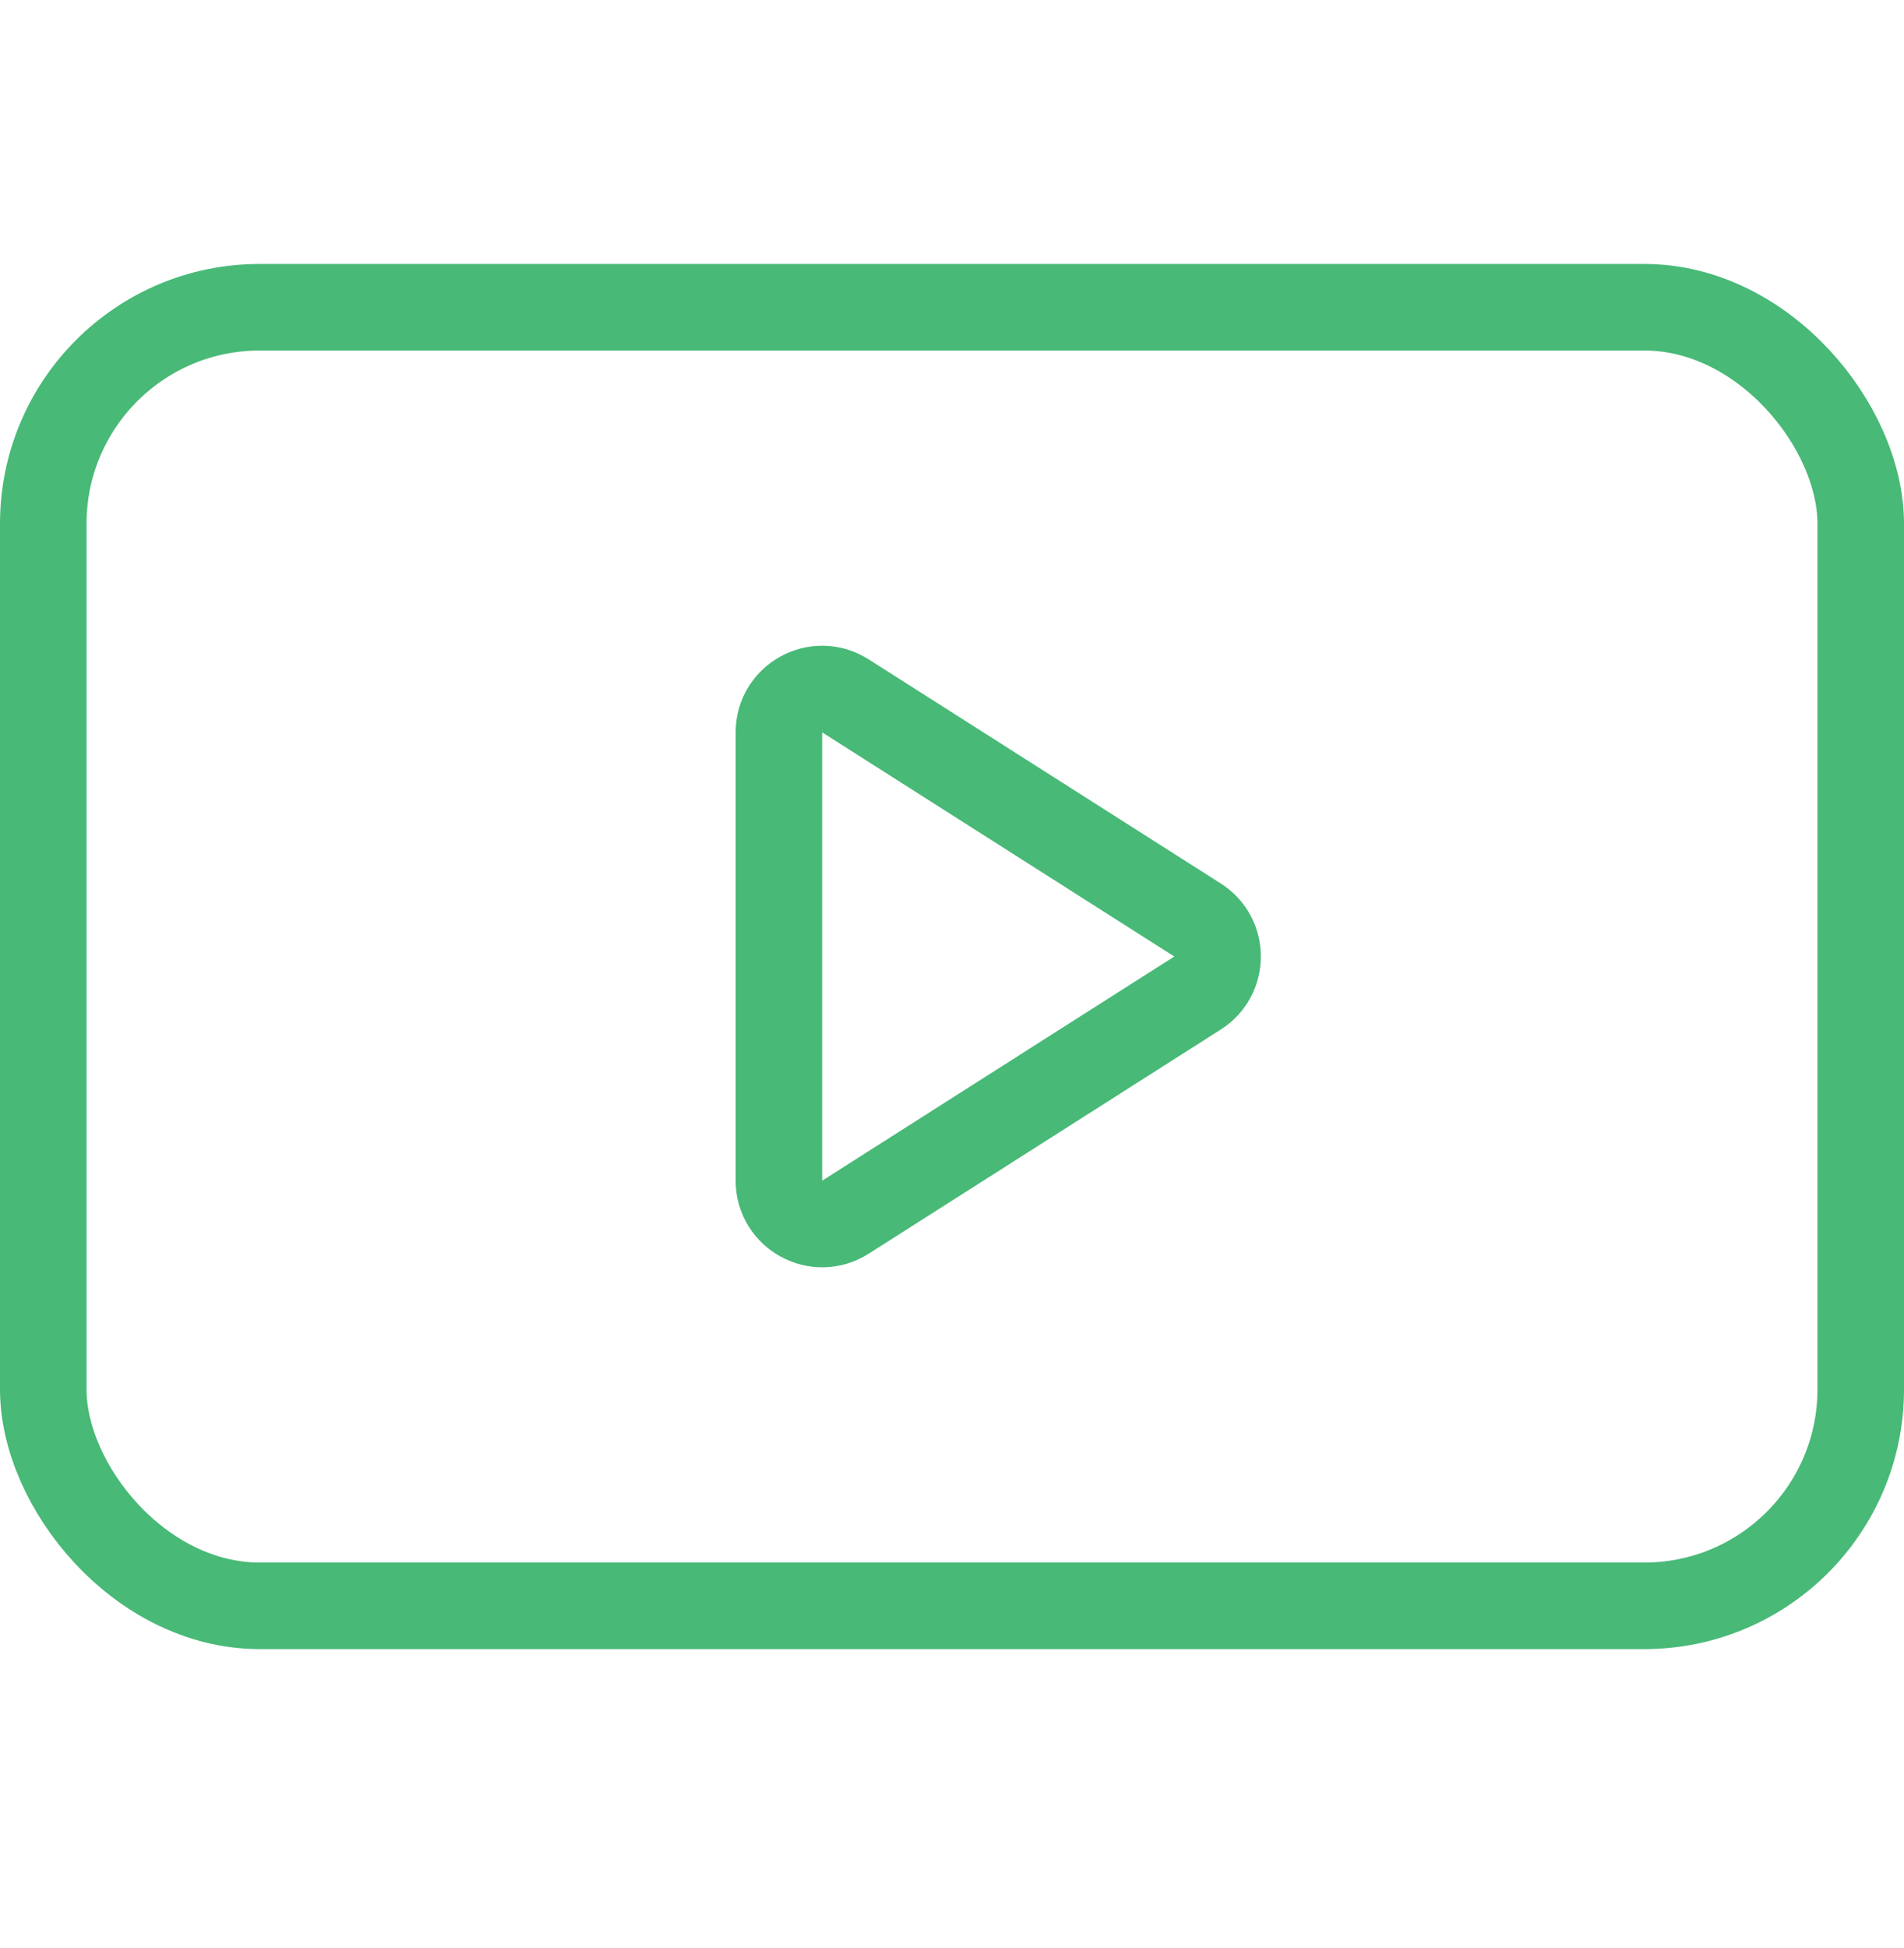
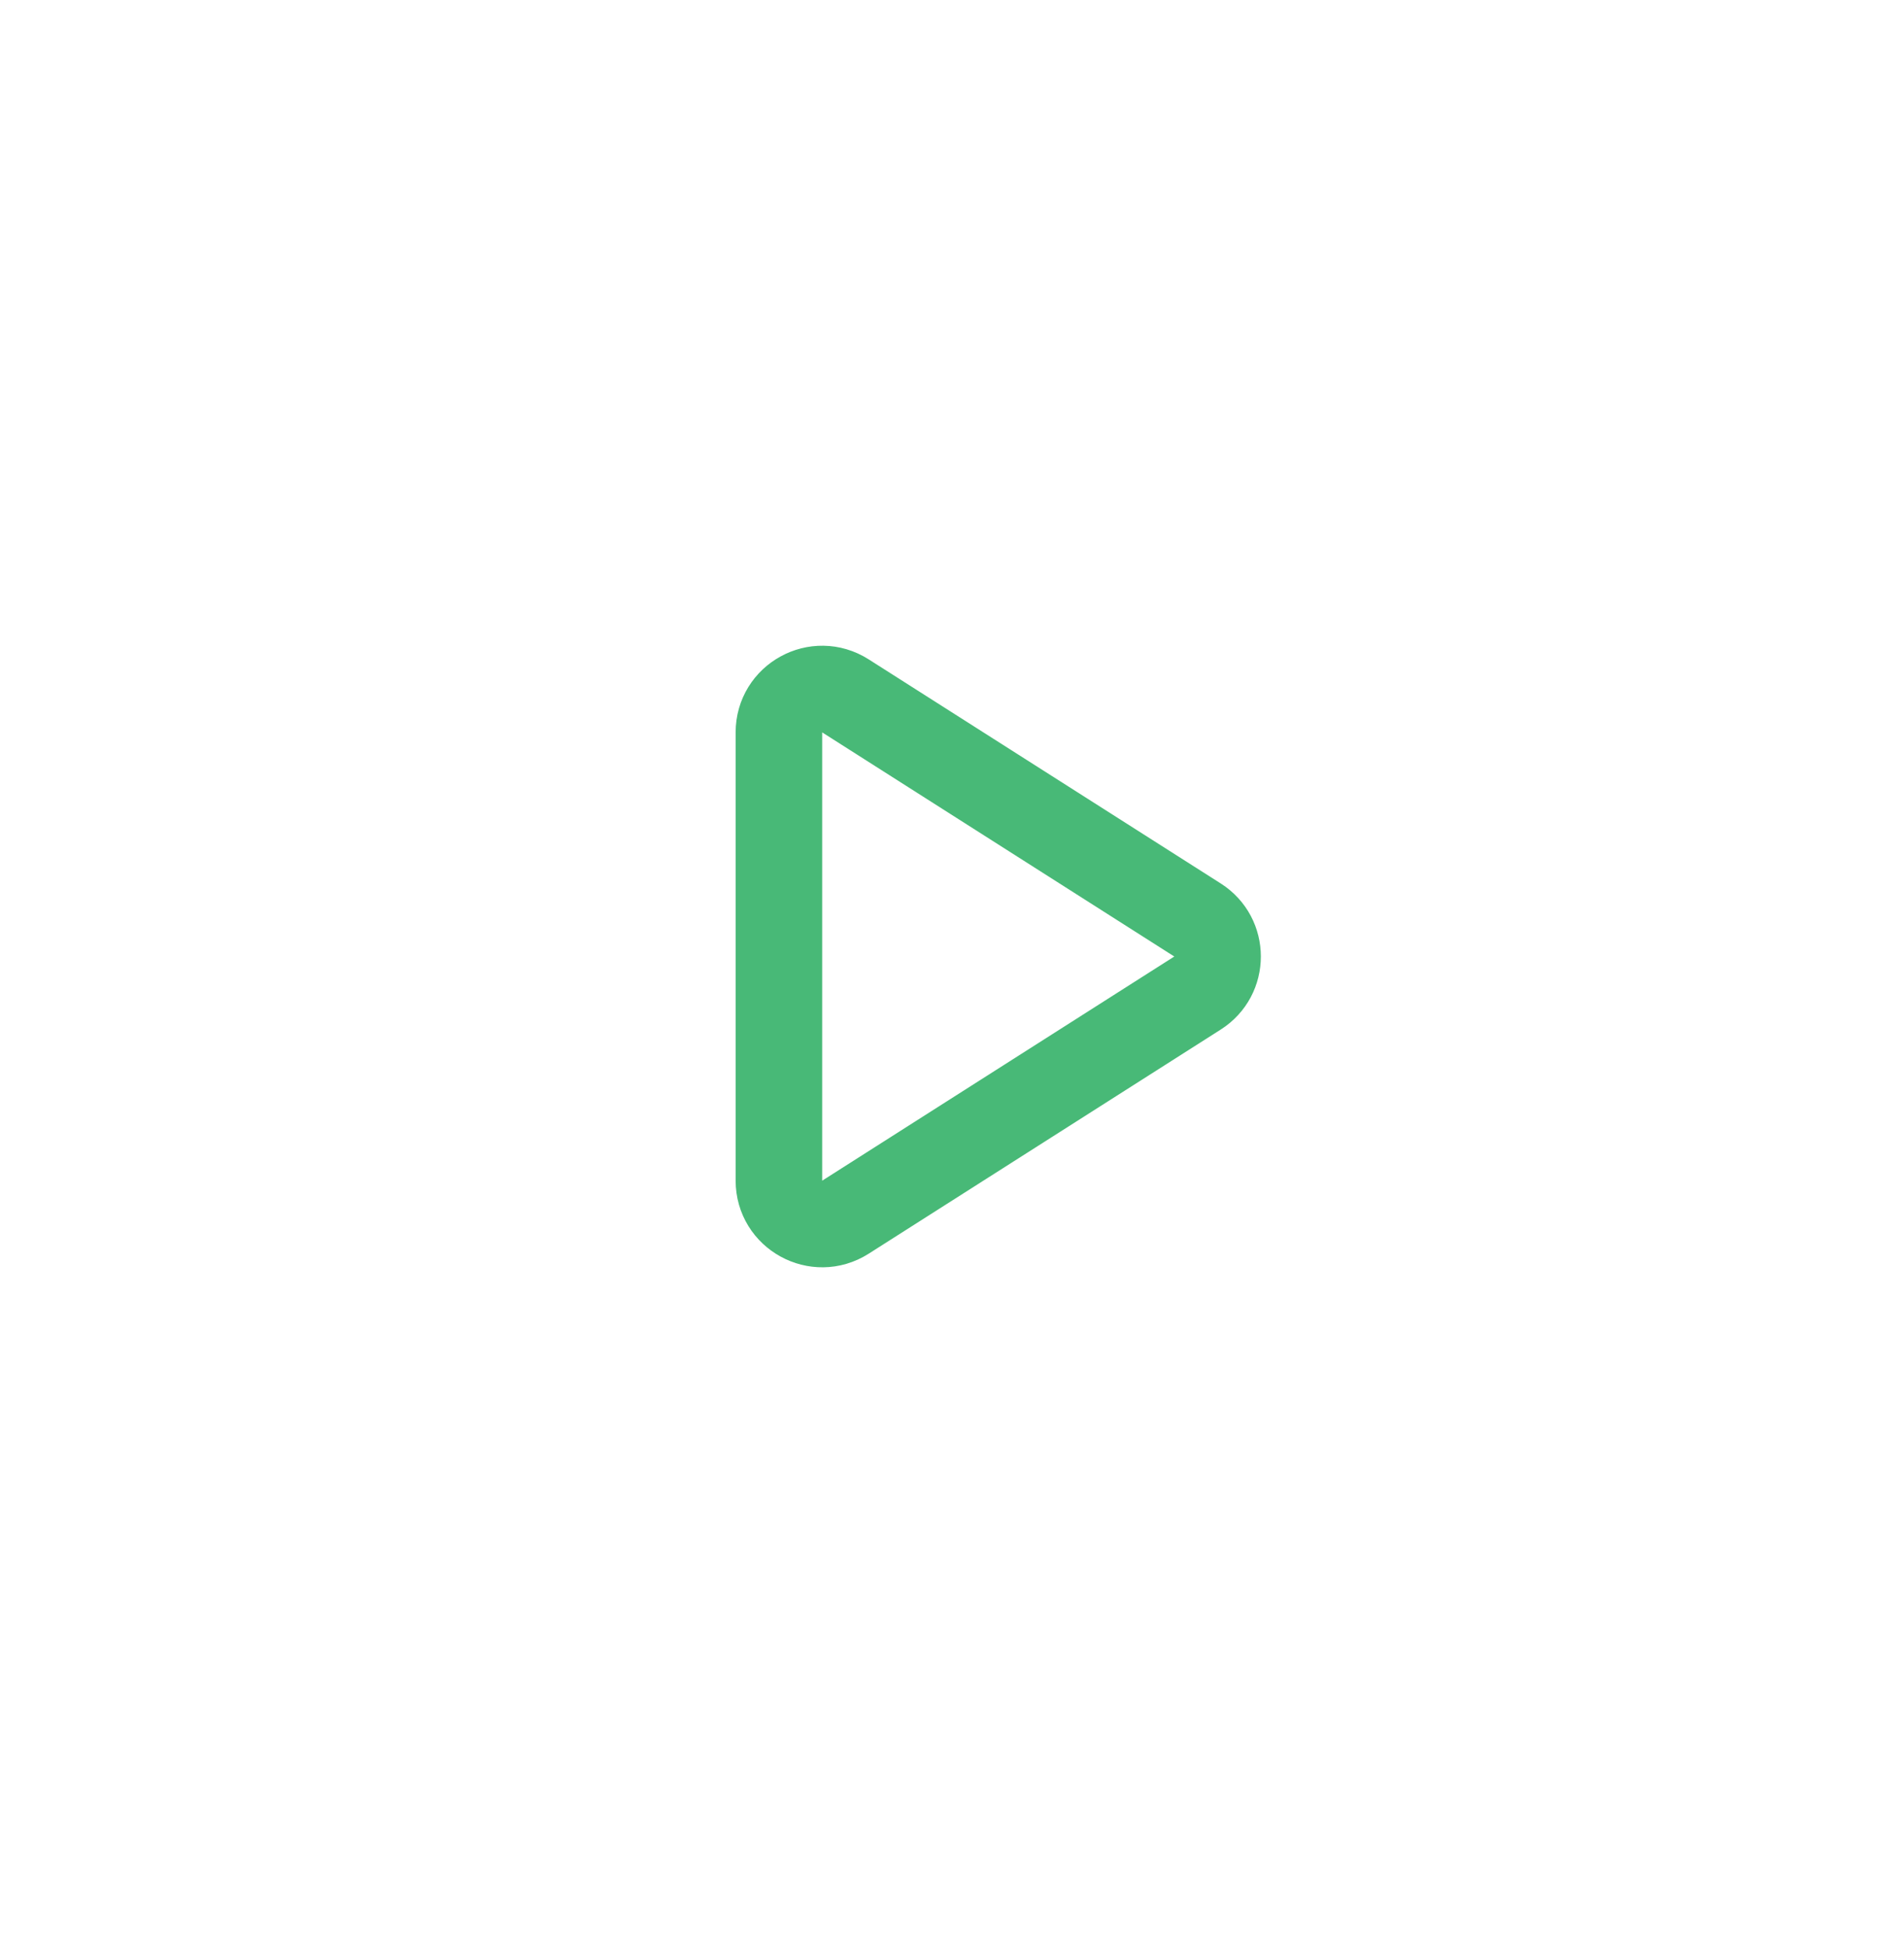
<svg xmlns="http://www.w3.org/2000/svg" width="44" height="45" viewBox="0 0 44 45" fill="none">
  <g id="Frame 427321153">
    <g id="Group 16978">
-       <rect id="Rectangle 7454" x="1" y="7.098" width="42" height="30" rx="5" stroke="#48B977" stroke-width="2" />
      <path id="Vector 401" d="M18 27.276V16.919C18 16.13 18.871 15.652 19.537 16.076L27.674 21.254C28.292 21.647 28.292 22.548 27.674 22.941L19.537 28.12C18.871 28.543 18 28.065 18 27.276Z" stroke="#48B977" stroke-width="2" />
    </g>
  </g>
</svg>